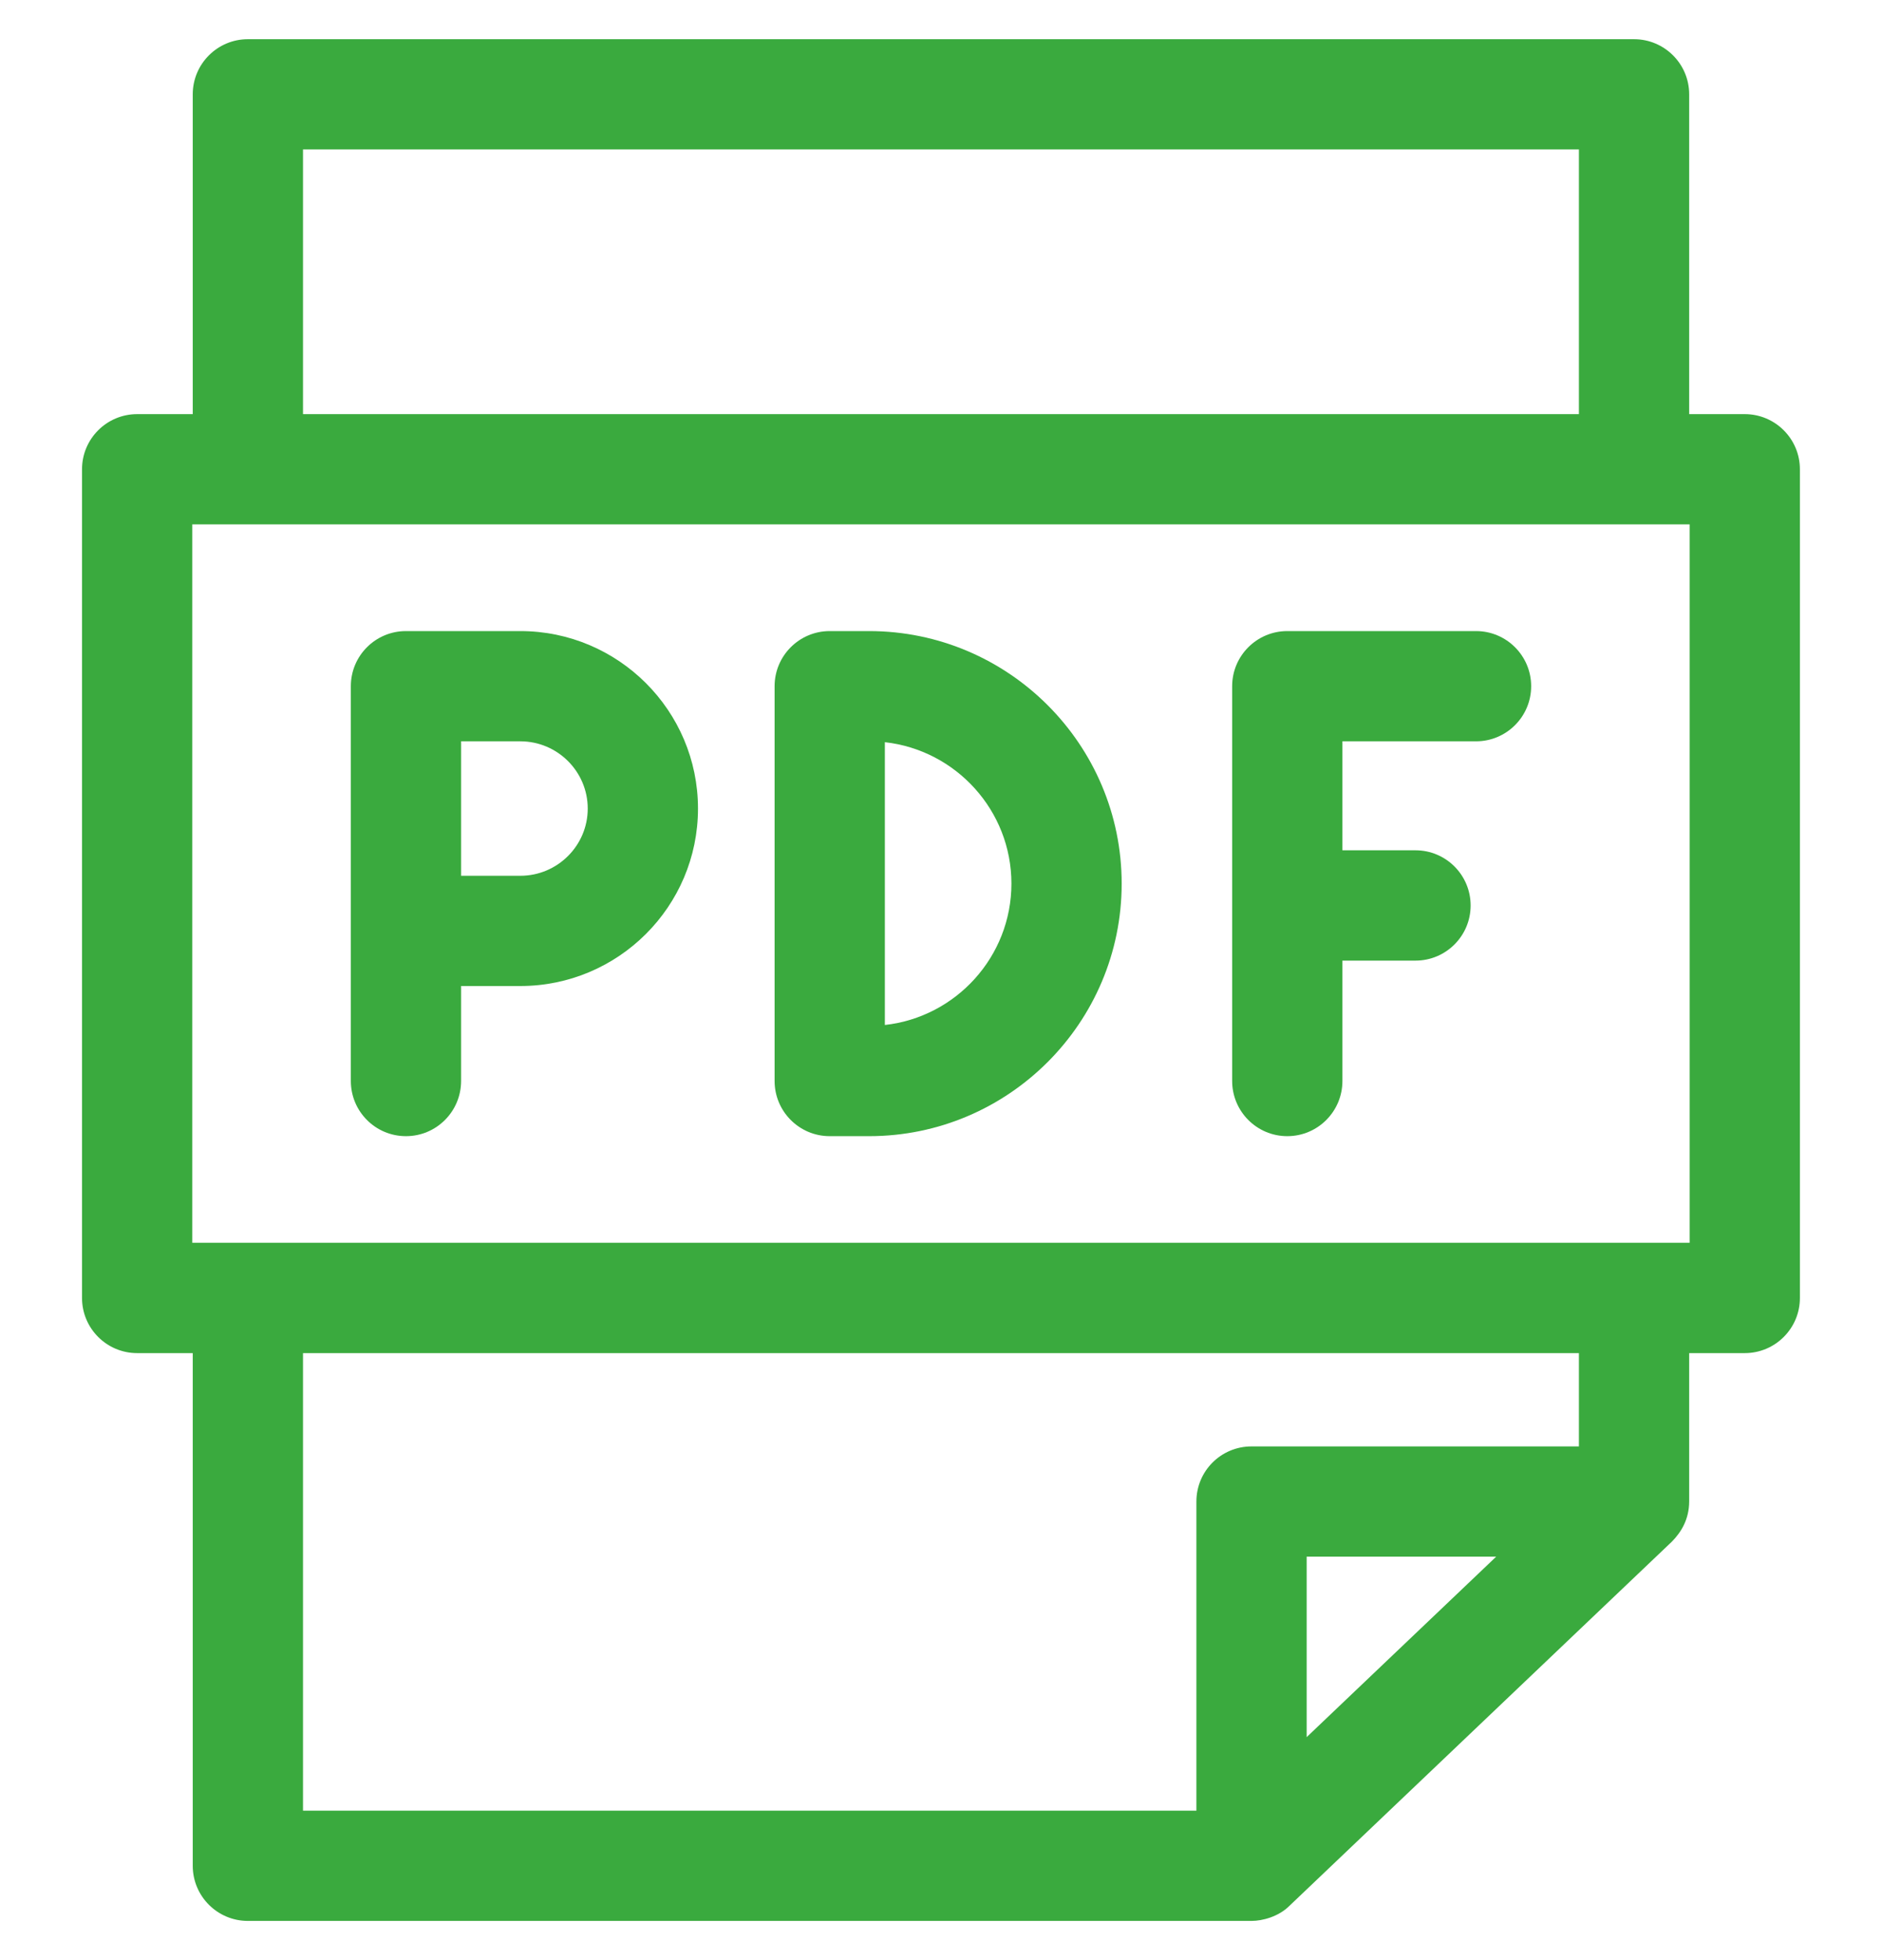
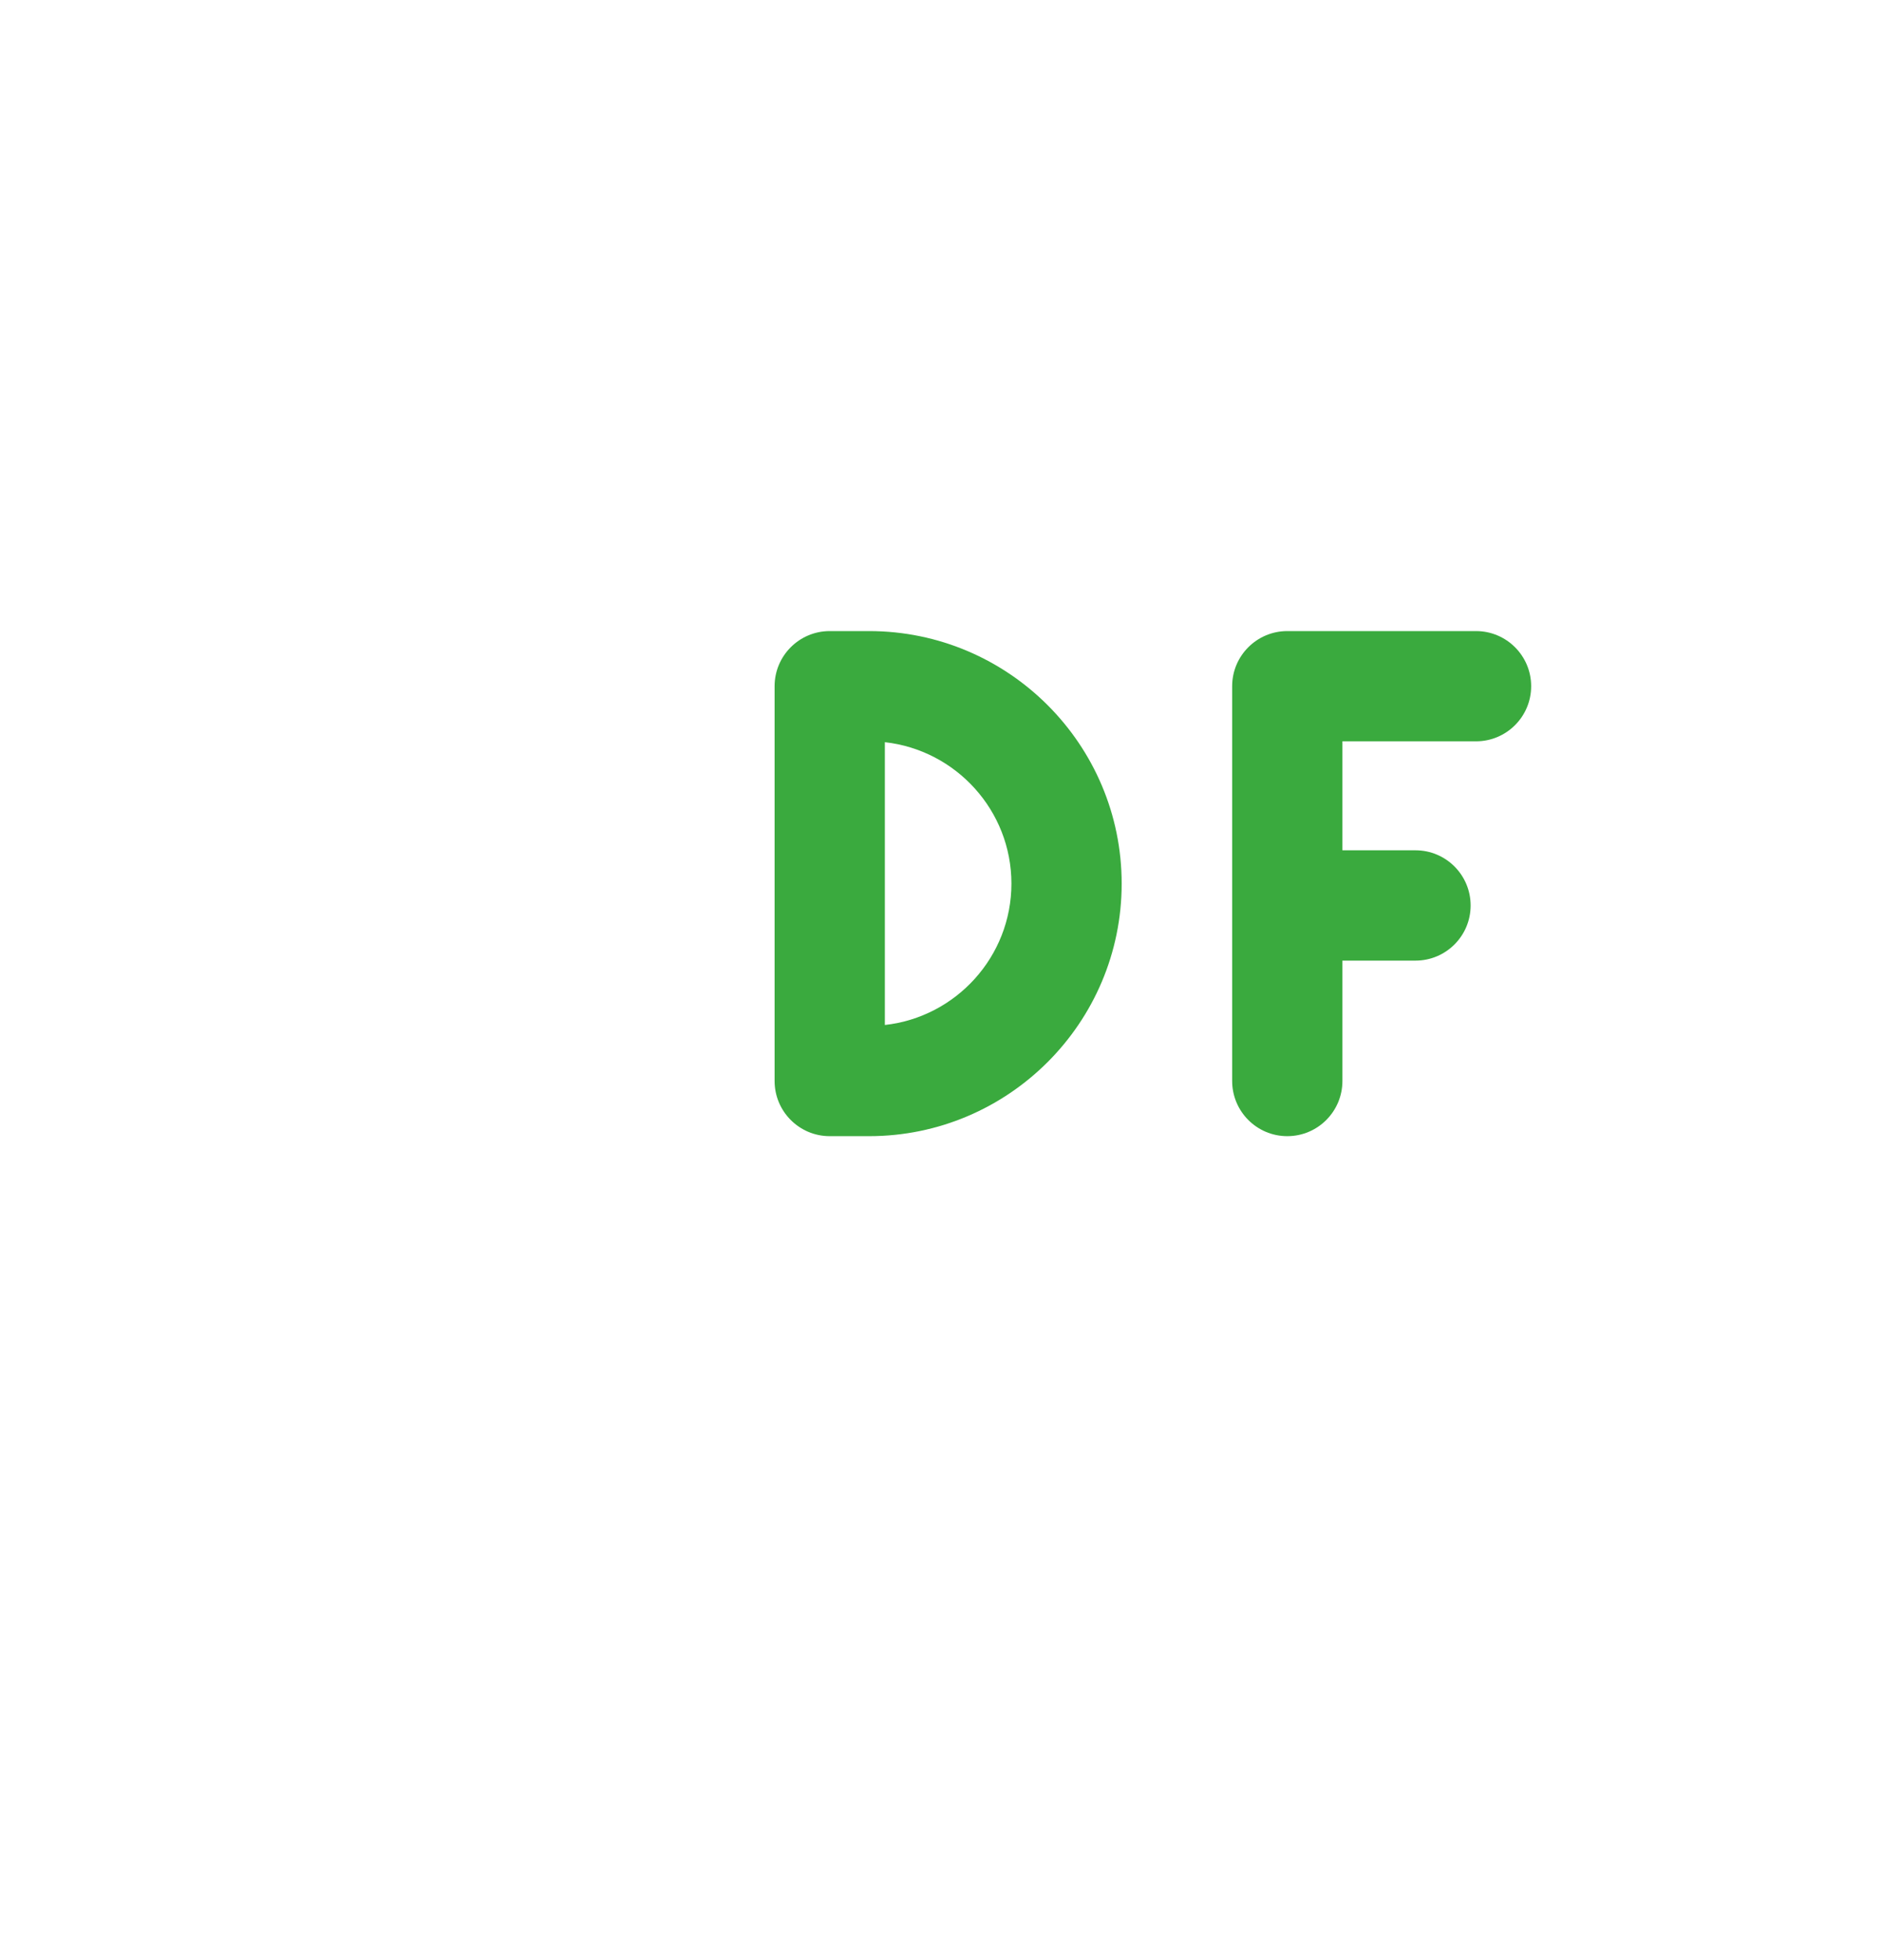
<svg xmlns="http://www.w3.org/2000/svg" width="24" height="25" viewBox="0 0 24 25" fill="none">
-   <path d="M6.635 8.049H5.177C4.788 8.049 4.474 8.364 4.474 8.752V13.787C4.474 14.176 4.788 14.491 5.177 14.491C5.565 14.491 5.88 14.176 5.88 13.787V12.576H6.635C7.885 12.576 8.901 11.561 8.901 10.313C8.901 9.064 7.885 8.049 6.635 8.049ZM6.635 11.17H5.88V9.455H6.635C7.109 9.455 7.495 9.84 7.495 10.313C7.495 10.785 7.109 11.17 6.635 11.17Z" fill="#3AAA3E" />
  <path d="M11.083 8.049H10.581C10.193 8.049 9.878 8.364 9.878 8.752V13.787C9.878 14.176 10.193 14.491 10.581 14.491H11.083C12.859 14.491 14.304 13.046 14.304 11.27C14.304 9.494 12.859 8.049 11.083 8.049ZM11.284 13.073V9.466C12.19 9.567 12.898 10.337 12.898 11.27C12.898 12.202 12.19 12.973 11.284 13.073Z" fill="#3AAA3E" />
  <path d="M18.823 8.049H16.416C16.028 8.049 15.713 8.364 15.713 8.752V13.787C15.713 14.176 16.028 14.491 16.416 14.491C16.804 14.491 17.119 14.176 17.119 13.787V12.252H18.051C18.439 12.252 18.754 11.937 18.754 11.549C18.754 11.16 18.439 10.845 18.051 10.845H17.119V9.455H18.823C19.211 9.455 19.526 9.14 19.526 8.752C19.526 8.364 19.211 8.049 18.823 8.049Z" fill="#3AAA3E" />
-   <path d="M22.25 5.282H21.541V1.203C21.541 0.815 21.226 0.5 20.838 0.5H3.161C2.773 0.5 2.458 0.815 2.458 1.203V5.282H1.749C1.361 5.282 1.046 5.597 1.046 5.985V16.555C1.046 16.943 1.361 17.258 1.749 17.258H2.458V23.797C2.458 24.185 2.773 24.5 3.161 24.5H15.959C16.1 24.5 16.307 24.445 16.445 24.306L21.323 19.66C21.441 19.539 21.54 19.377 21.541 19.151V17.258H22.25C22.638 17.258 22.953 16.943 22.953 16.555V5.985C22.953 5.597 22.638 5.282 22.25 5.282ZM3.864 1.906H20.135V5.282H3.864V1.906ZM16.663 22.156V19.854H19.08L16.663 22.156ZM20.135 18.448H15.96C15.571 18.448 15.257 18.762 15.257 19.151V23.094H3.864V17.258H20.135V18.448ZM21.547 15.851H2.452V6.688H21.547V15.851Z" fill="#3AAA3E" />
</svg>